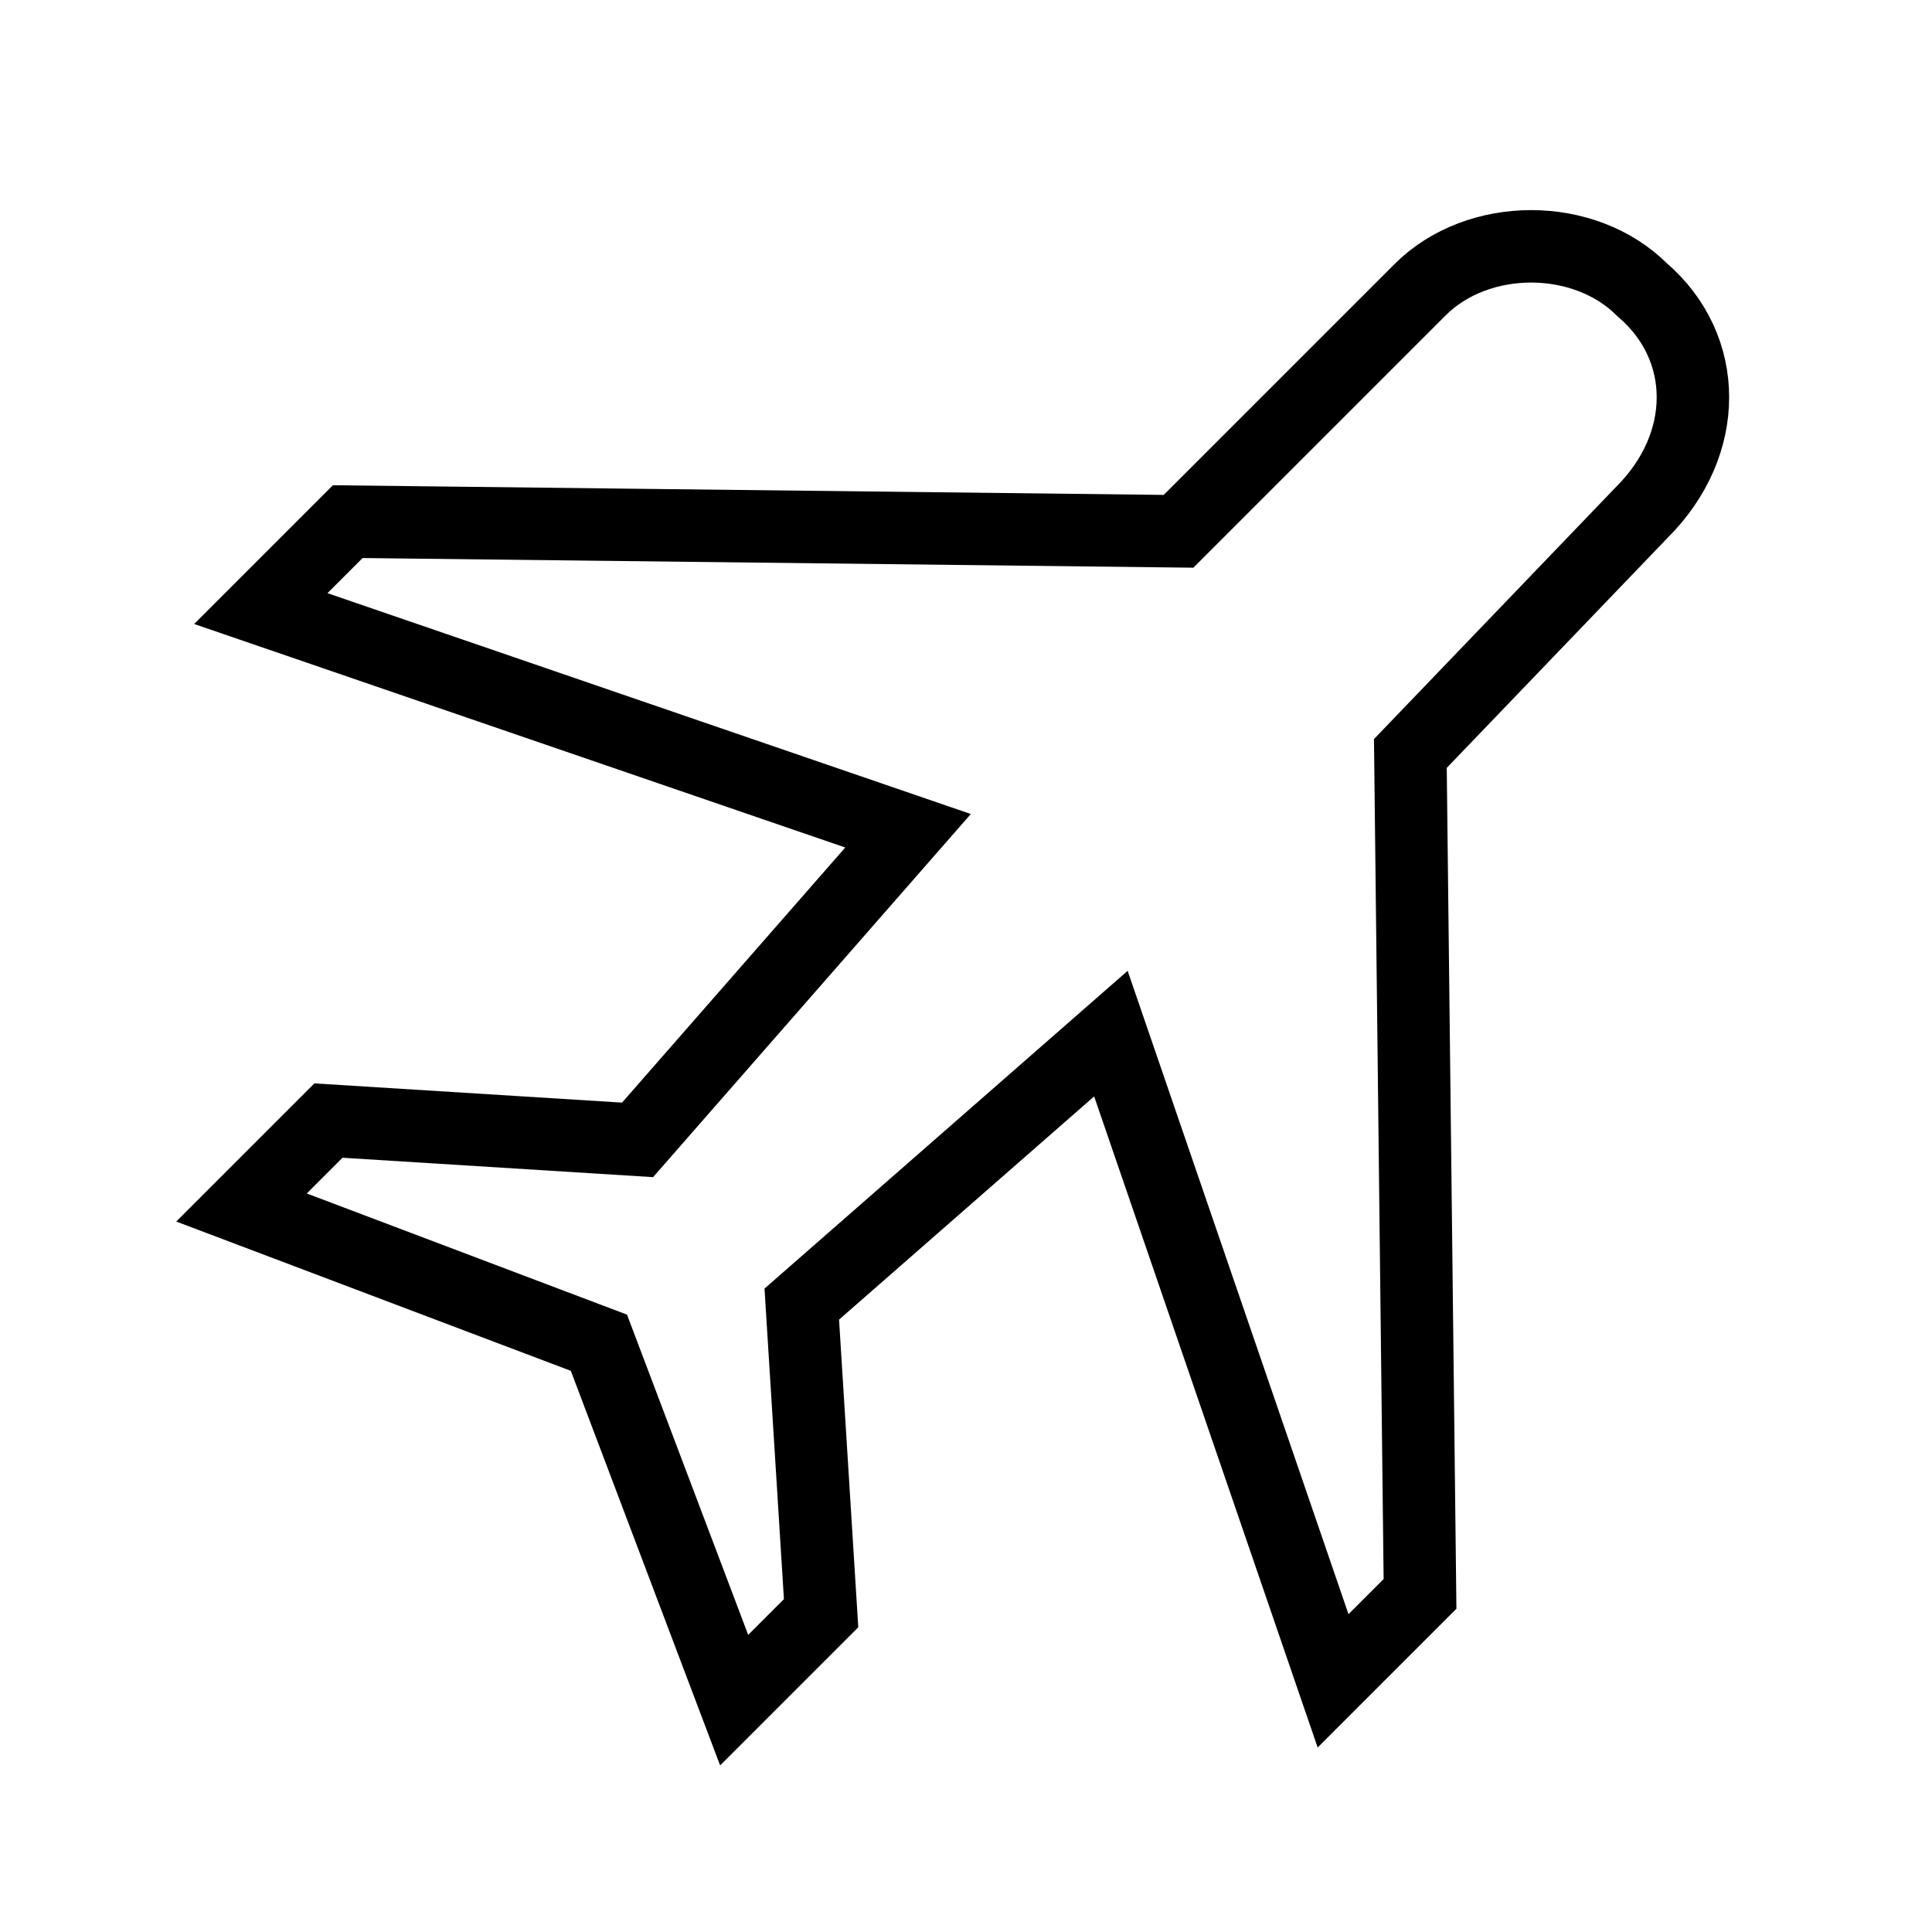
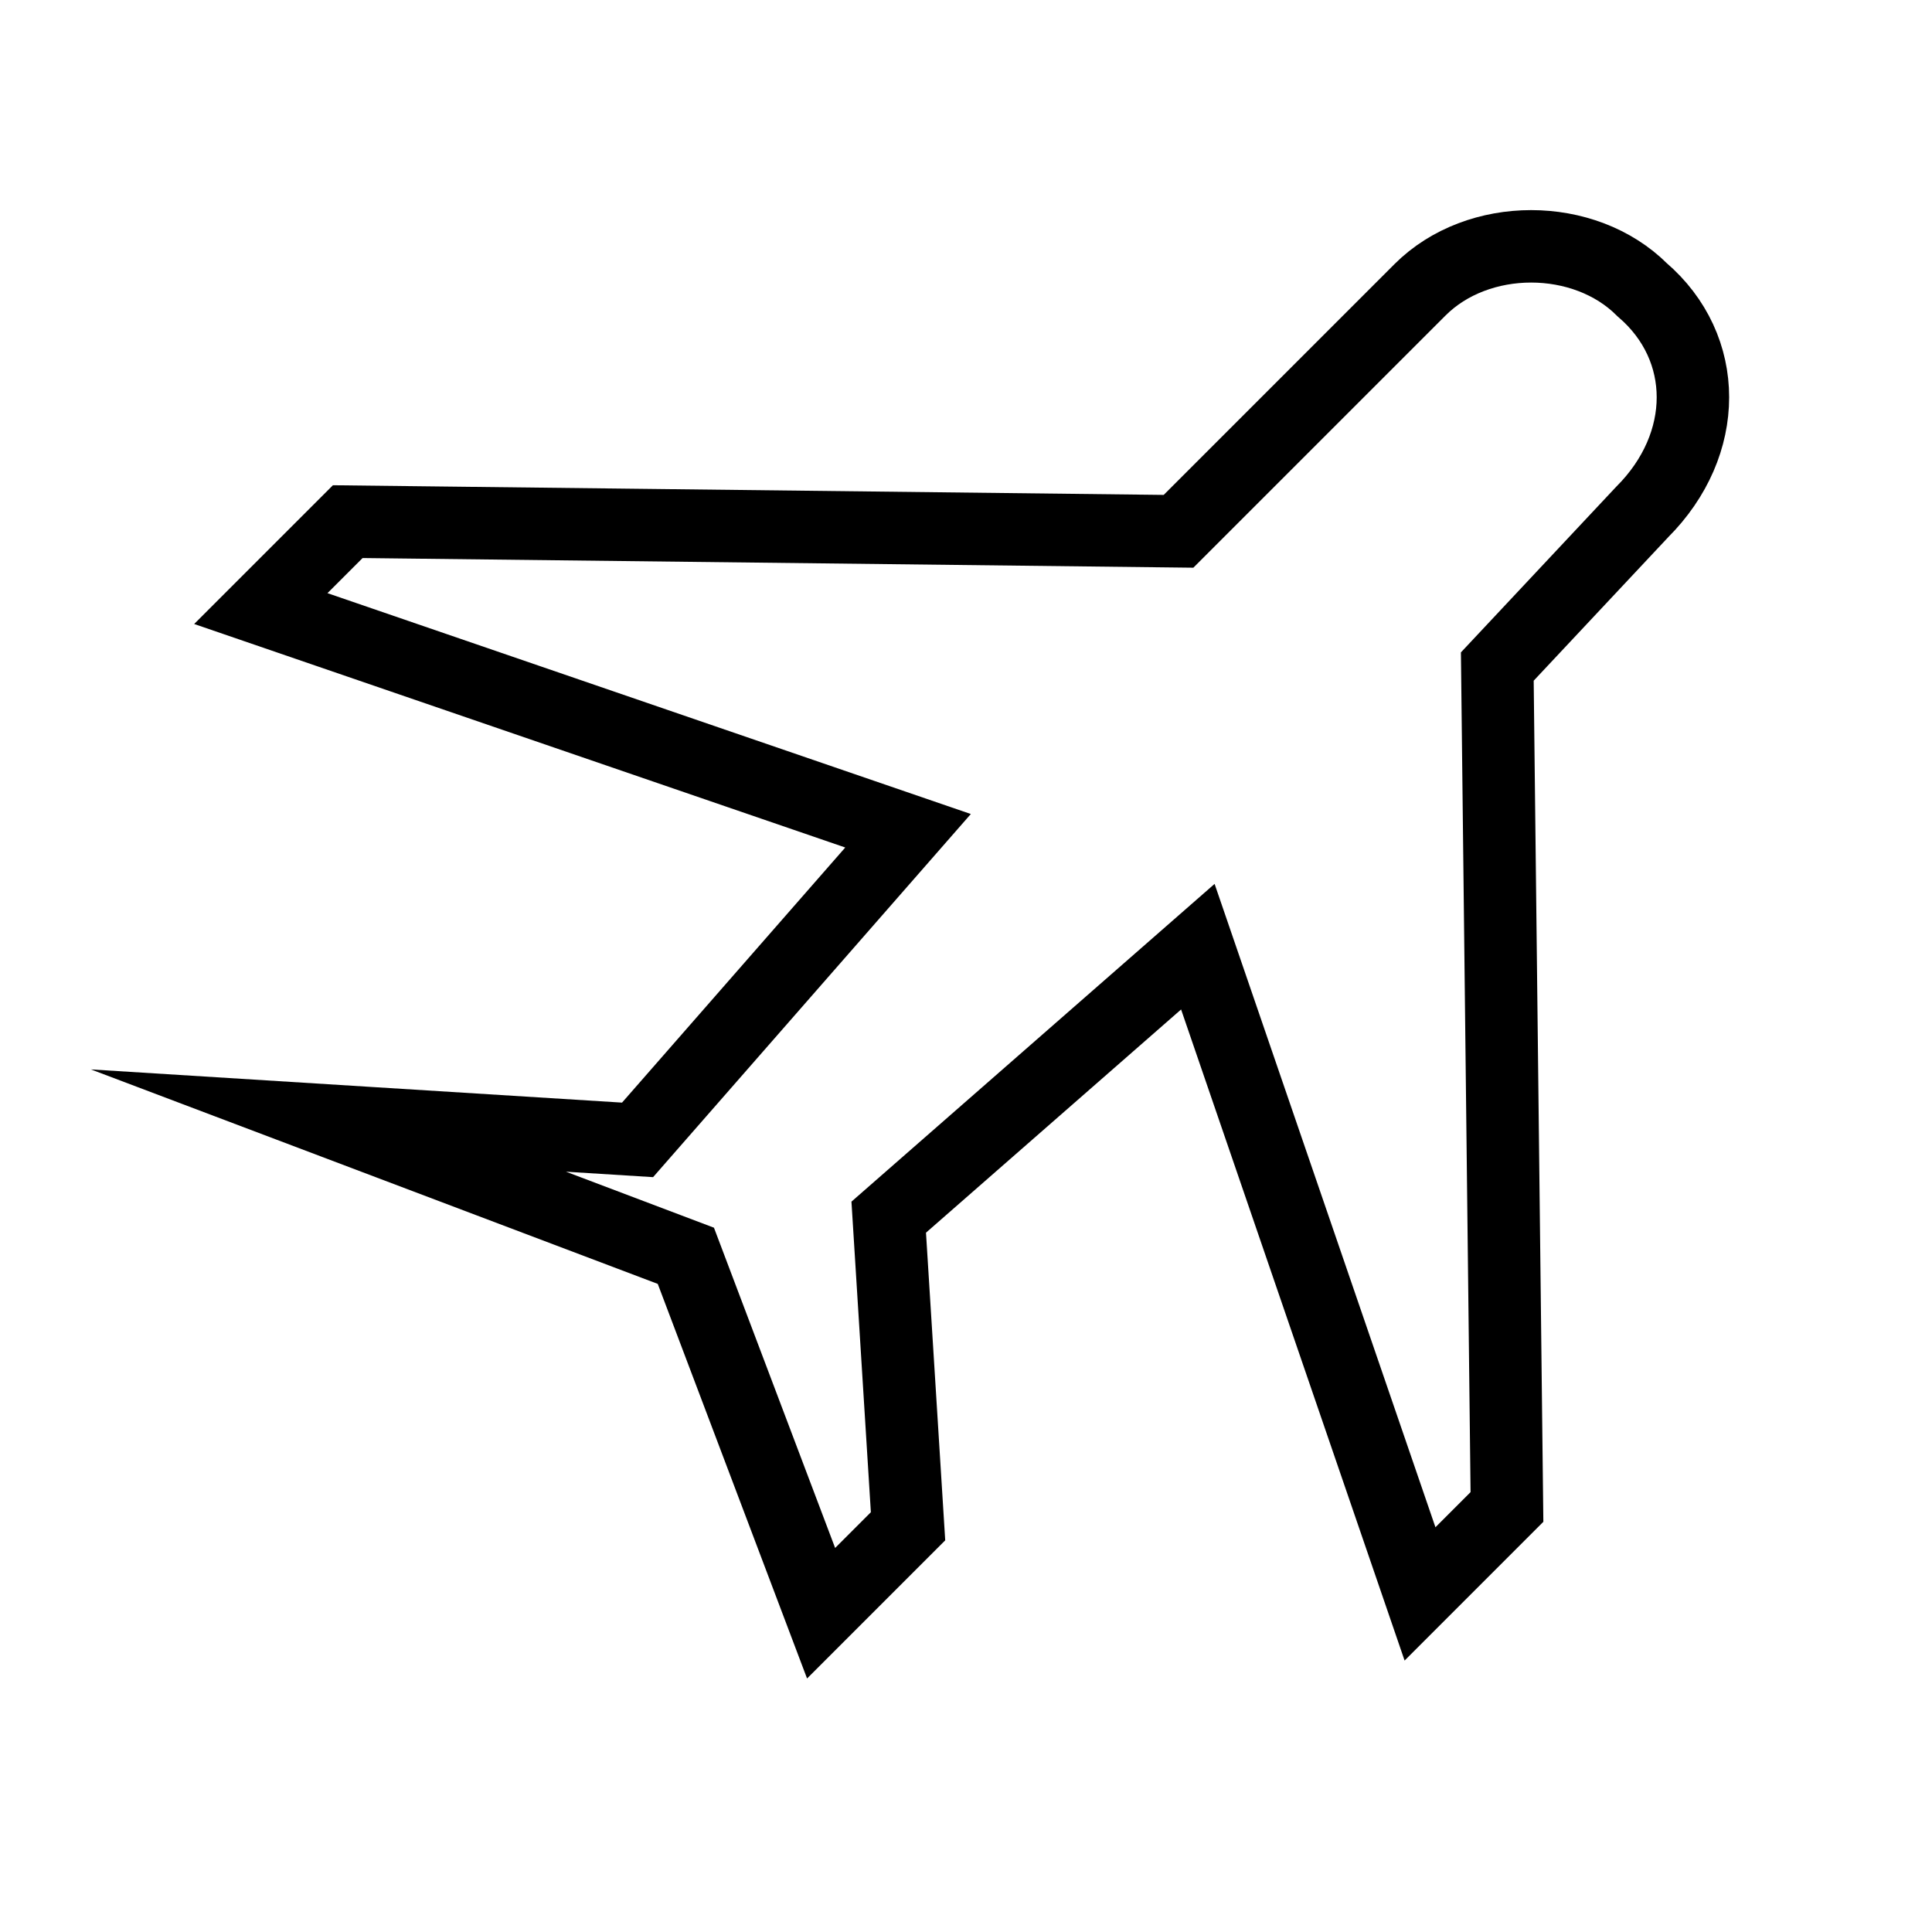
<svg xmlns="http://www.w3.org/2000/svg" version="1.1" id="Layer_1" x="0px" y="0px" viewBox="0 0 20 20" style="enable-background:new 0 0 20 20;" xml:space="preserve">
  <style type="text/css">
	.st0{fill:none;stroke:#000000;stroke-width:0.75;stroke-miterlimit:10;}
</style>
-   <path class="st0" d="M17,3c-0.6-0.6-1.7-0.6-2.3,0l-2.5,2.5L3.6,5.4L2.7,6.3l6.7,2.3l-2.8,3.2l-3.2-0.2l-0.9,0.9l3.7,1.4l1.4,3.7  l0.9-0.9l-0.2-3.2l3.2-2.8l2.3,6.7l0.9-0.9l-0.1-8.7L17,5.3C17.7,4.6,17.7,3.6,17,3L17,3z" />
+   <path class="st0" d="M17,3c-0.6-0.6-1.7-0.6-2.3,0l-2.5,2.5L3.6,5.4L2.7,6.3l6.7,2.3l-2.8,3.2l-3.2-0.2l3.7,1.4l1.4,3.7  l0.9-0.9l-0.2-3.2l3.2-2.8l2.3,6.7l0.9-0.9l-0.1-8.7L17,5.3C17.7,4.6,17.7,3.6,17,3L17,3z" />
</svg>